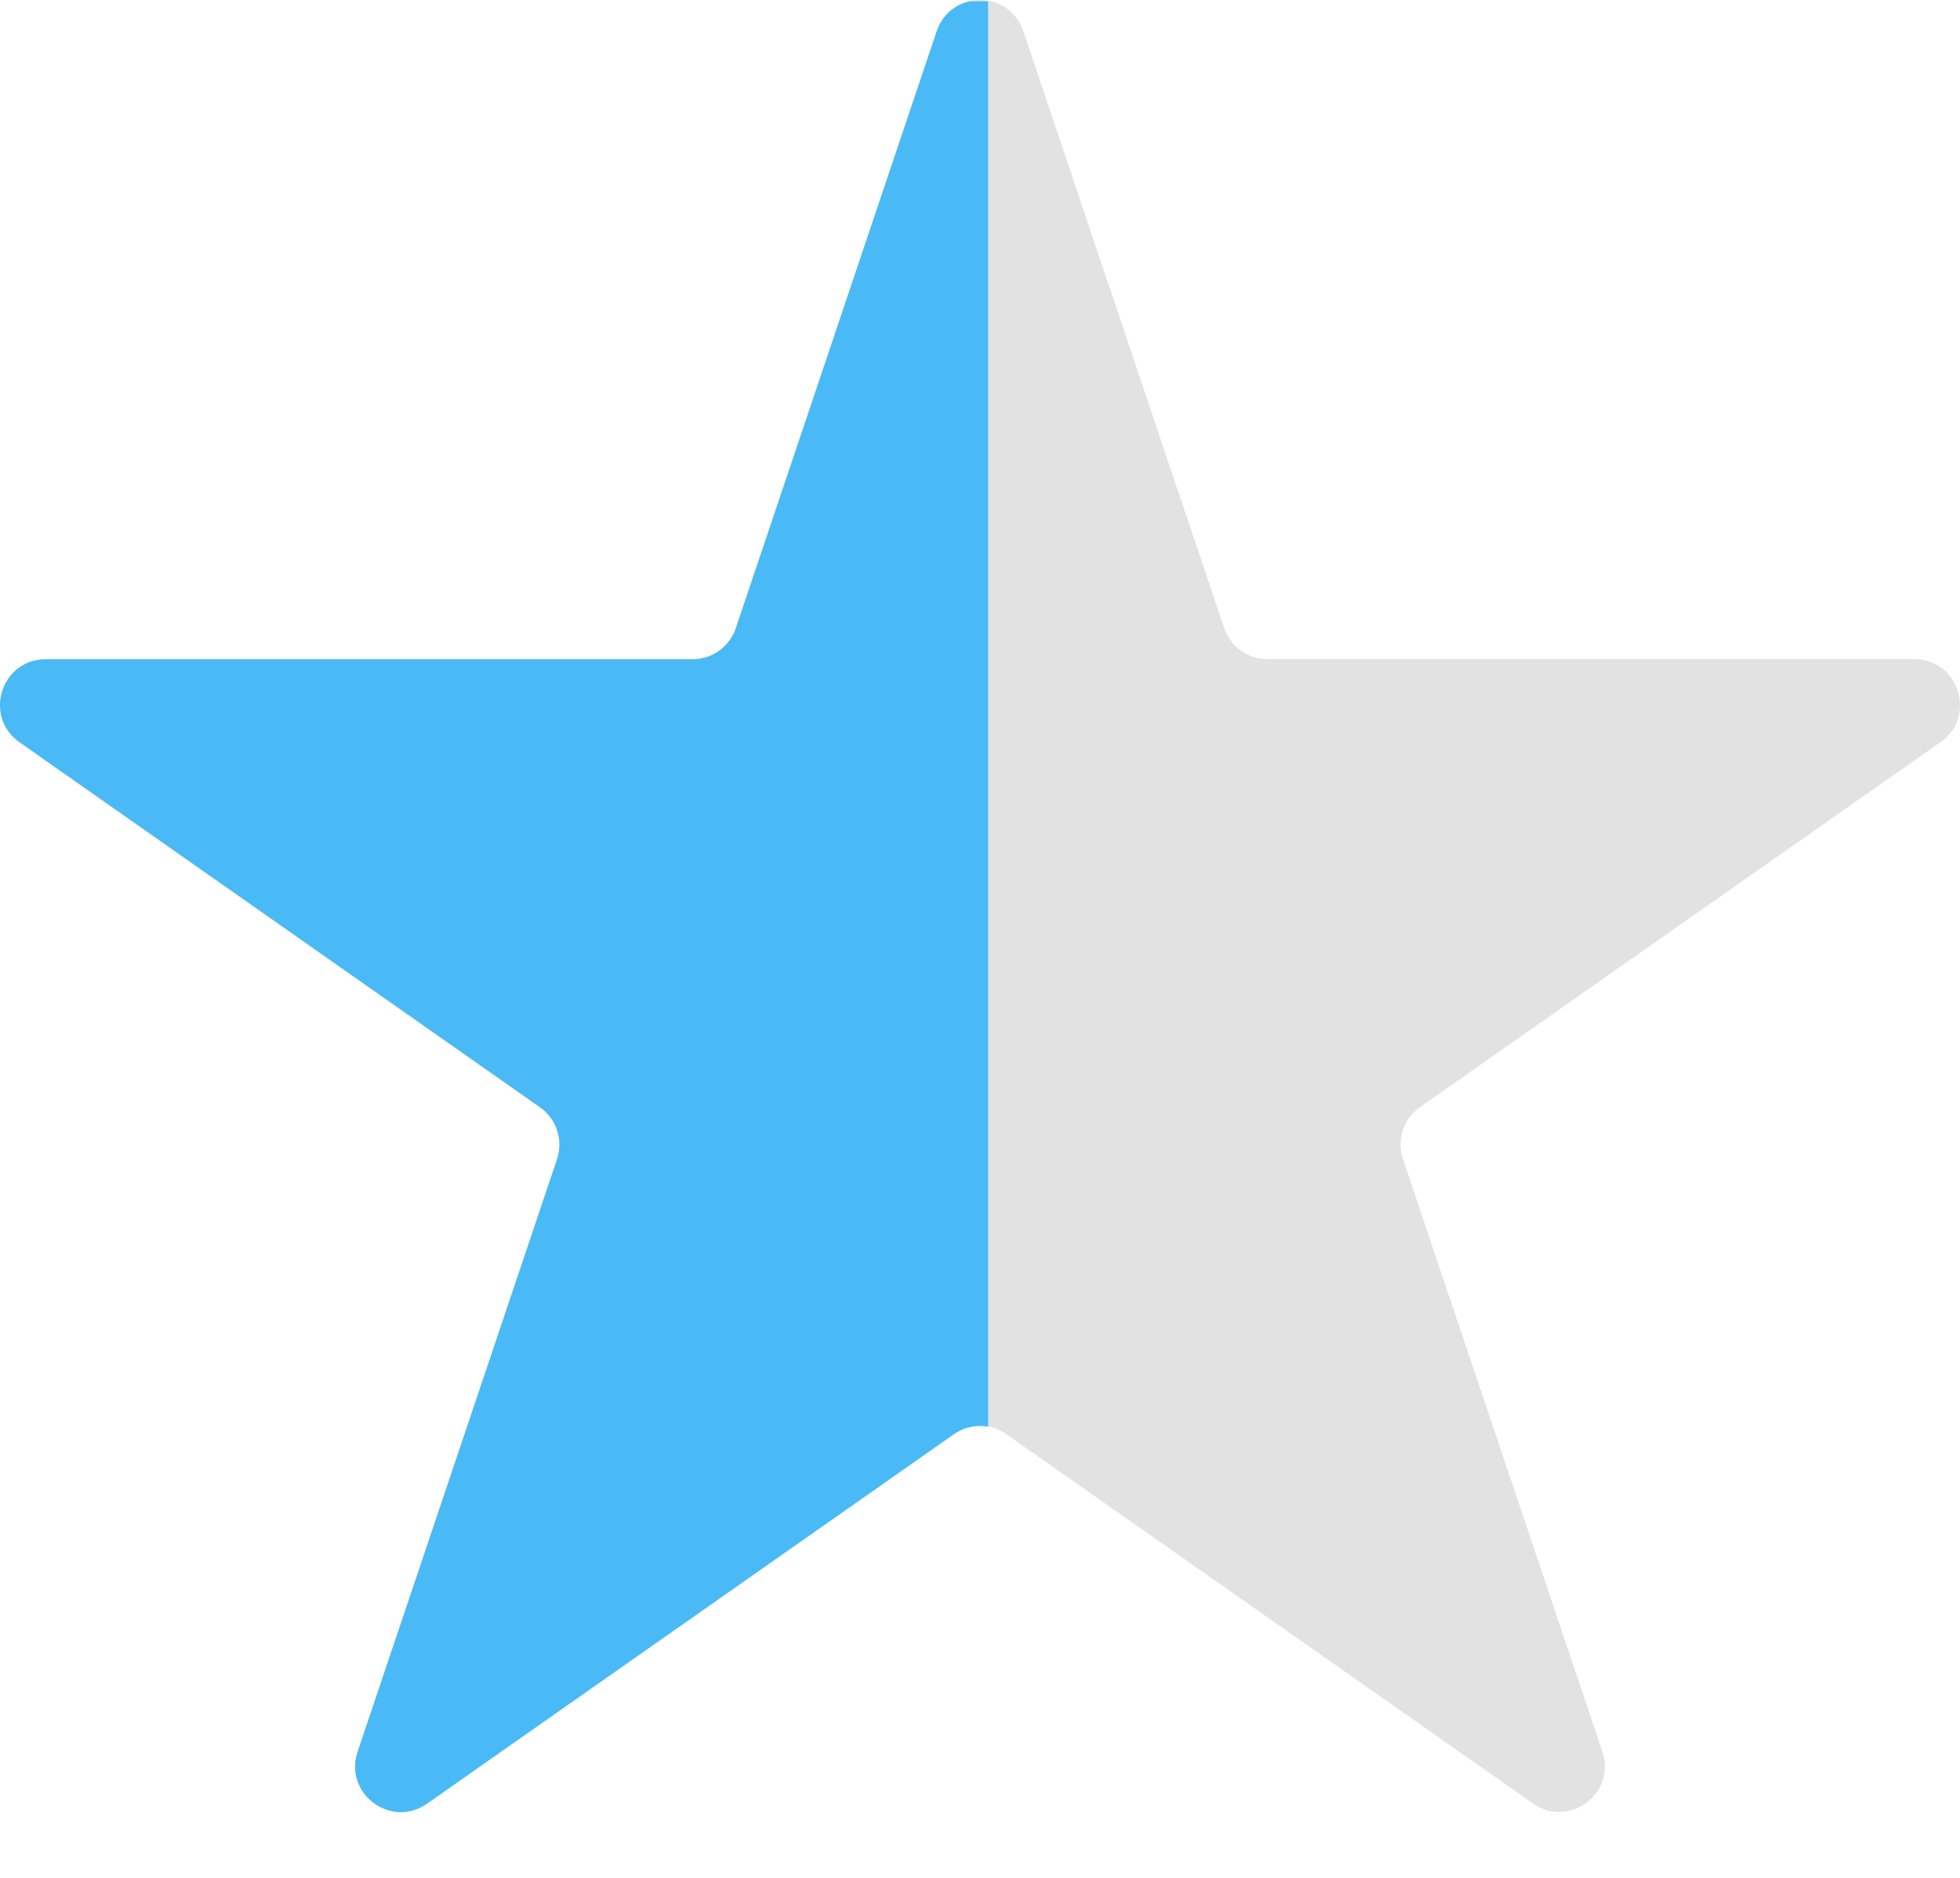
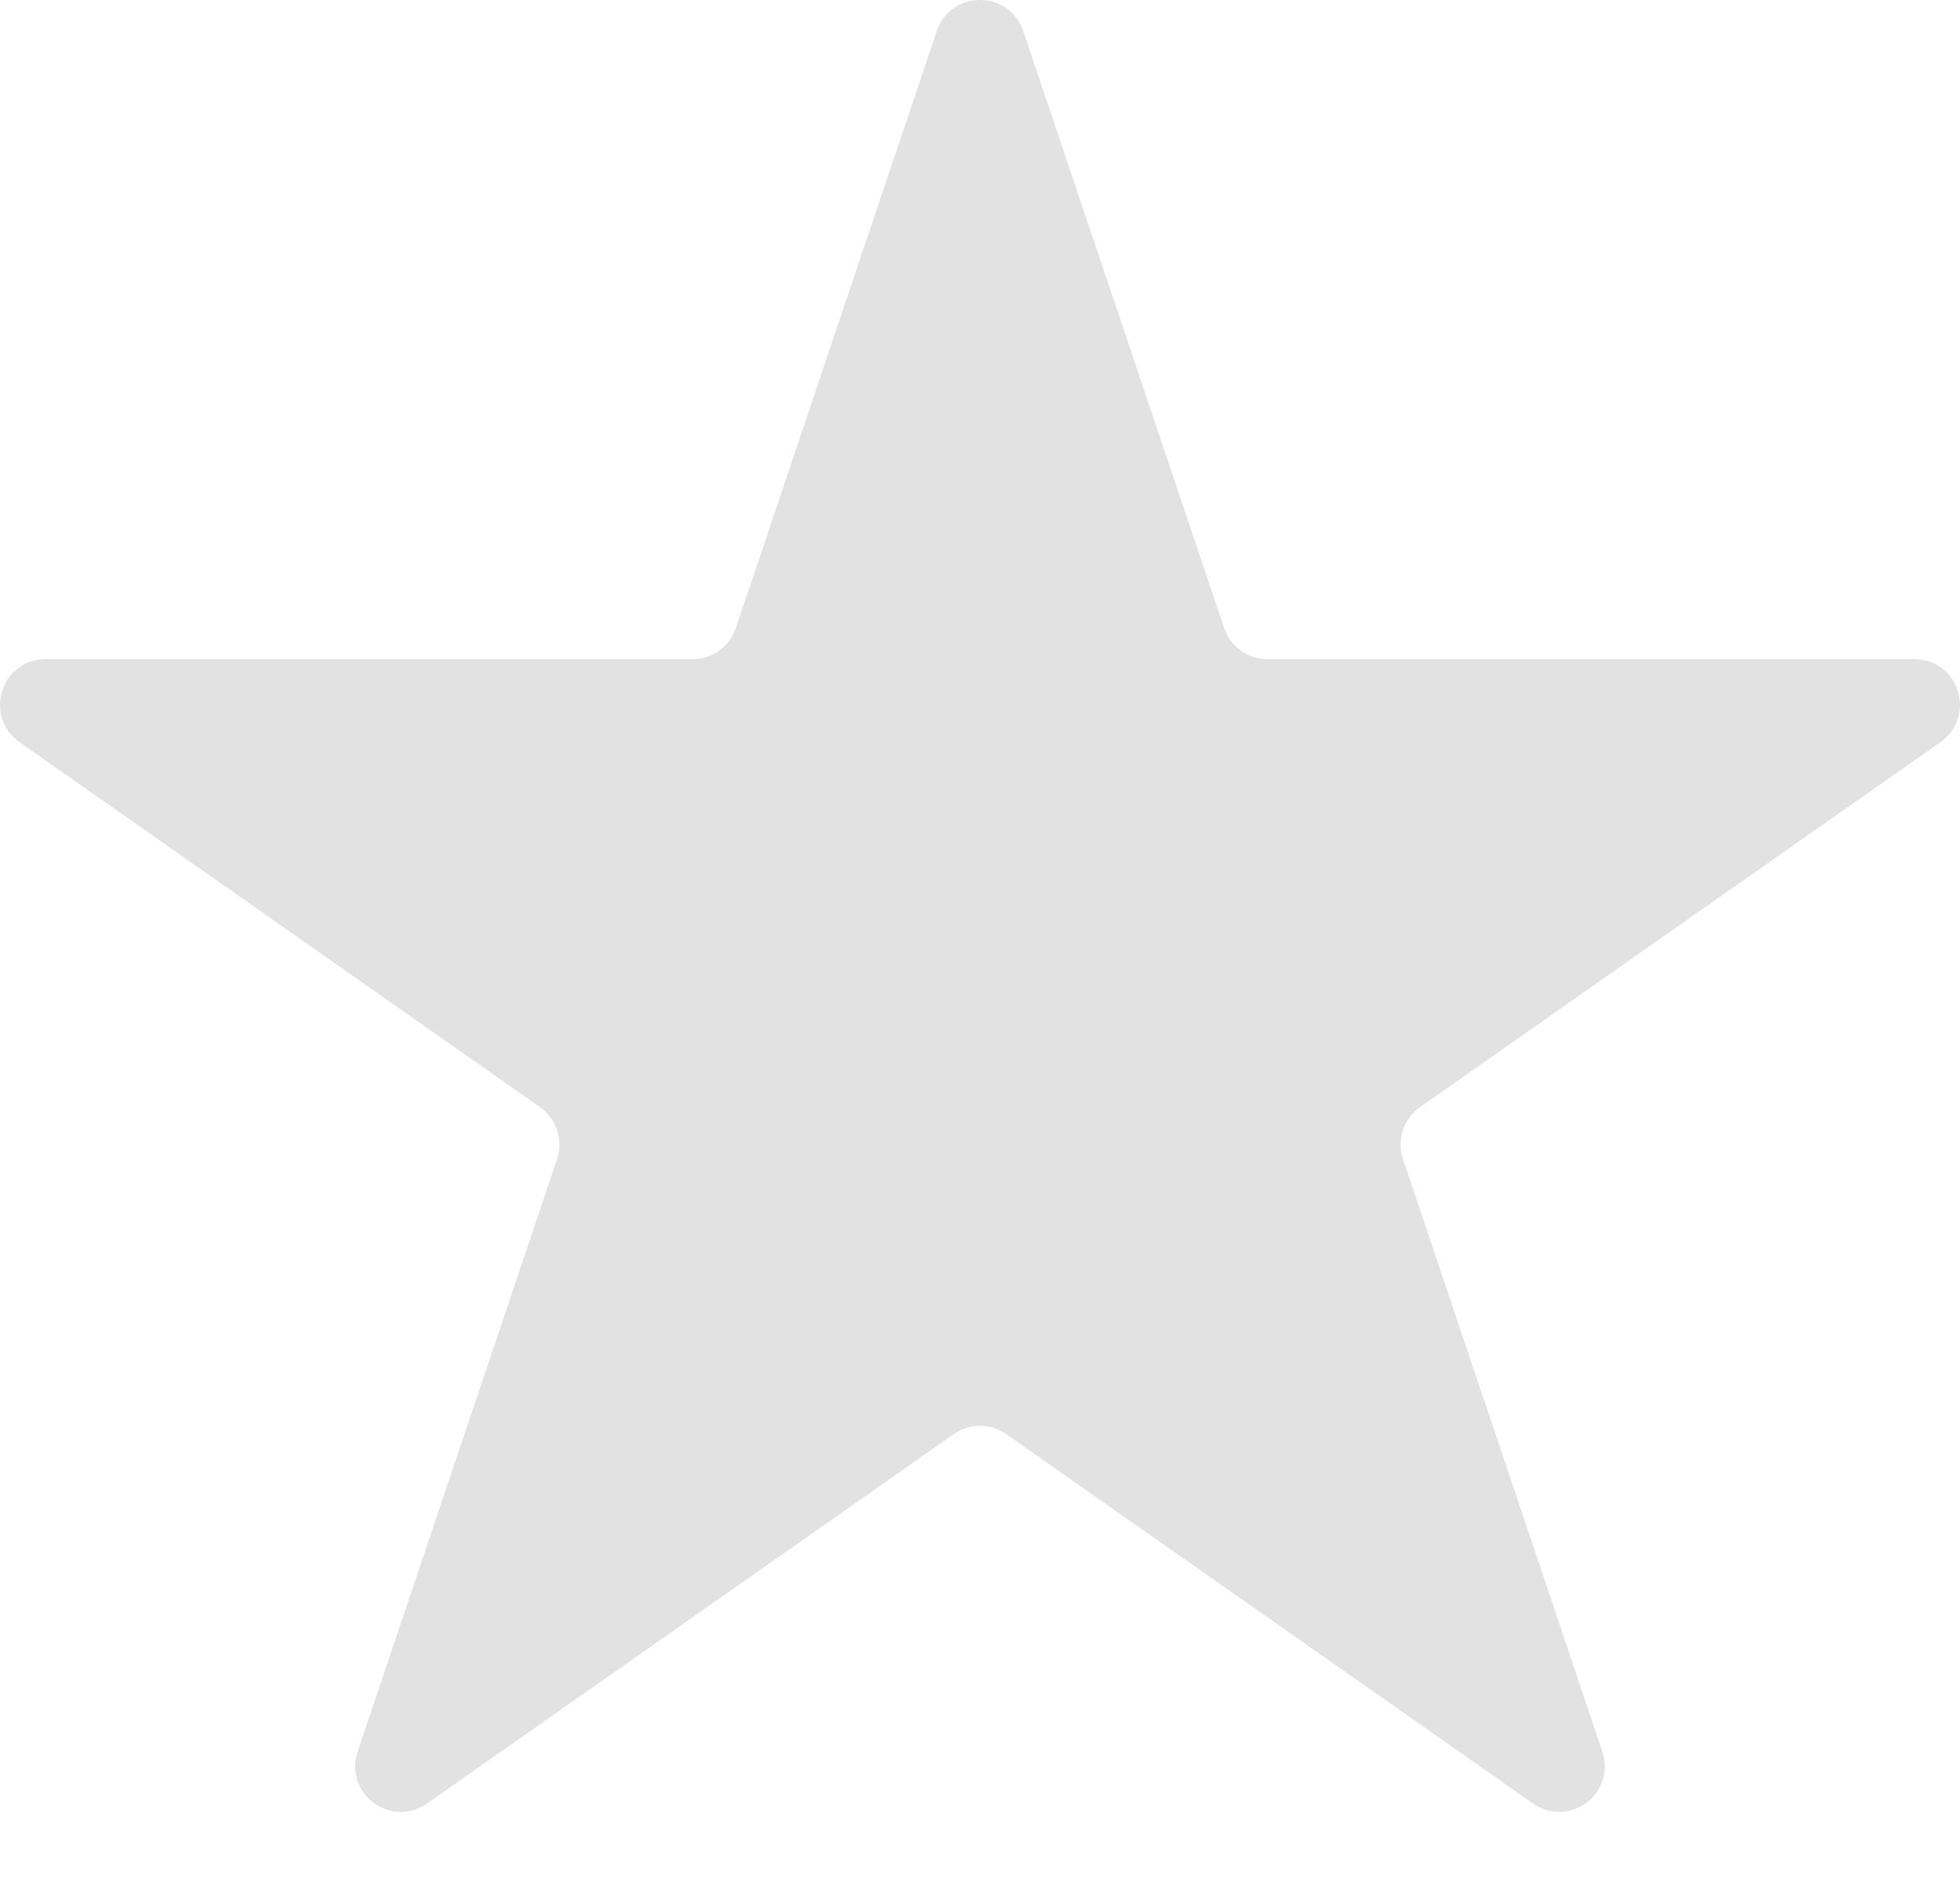
<svg xmlns="http://www.w3.org/2000/svg" width="24" height="23" viewBox="0 0 24 23" fill="none">
  <path d="M11.47 0.381C11.641 -0.127 12.359 -0.127 12.53 0.381L14.99 7.693C15.067 7.92 15.28 8.073 15.52 8.073H23.44C23.986 8.073 24.208 8.776 23.761 9.09L17.388 13.56C17.185 13.703 17.1 13.961 17.179 14.196L19.621 21.454C19.793 21.965 19.212 22.399 18.771 22.089L12.321 17.565C12.128 17.43 11.872 17.43 11.679 17.565L5.229 22.089C4.788 22.399 4.207 21.965 4.379 21.454L6.821 14.196C6.9 13.961 6.815 13.703 6.612 13.56L0.239 9.09C-0.208 8.776 0.014 8.073 0.56 8.073H8.48C8.72 8.073 8.933 7.92 9.01 7.693L11.47 0.381Z" fill="#E2E2E2" />
-   <path fill-rule="evenodd" clip-rule="evenodd" d="M11.874 0.016C11.698 0.055 11.54 0.177 11.47 0.382L9.01 7.695C8.933 7.922 8.72 8.075 8.48 8.075H0.56C0.014 8.075 -0.208 8.778 0.239 9.091L6.612 13.562C6.815 13.704 6.9 13.963 6.821 14.198L4.379 21.456C4.207 21.967 4.788 22.401 5.229 22.091L11.679 17.567C11.804 17.479 11.955 17.448 12.099 17.474V0.016L11.874 0.016Z" fill="#49BAF5" />
</svg>